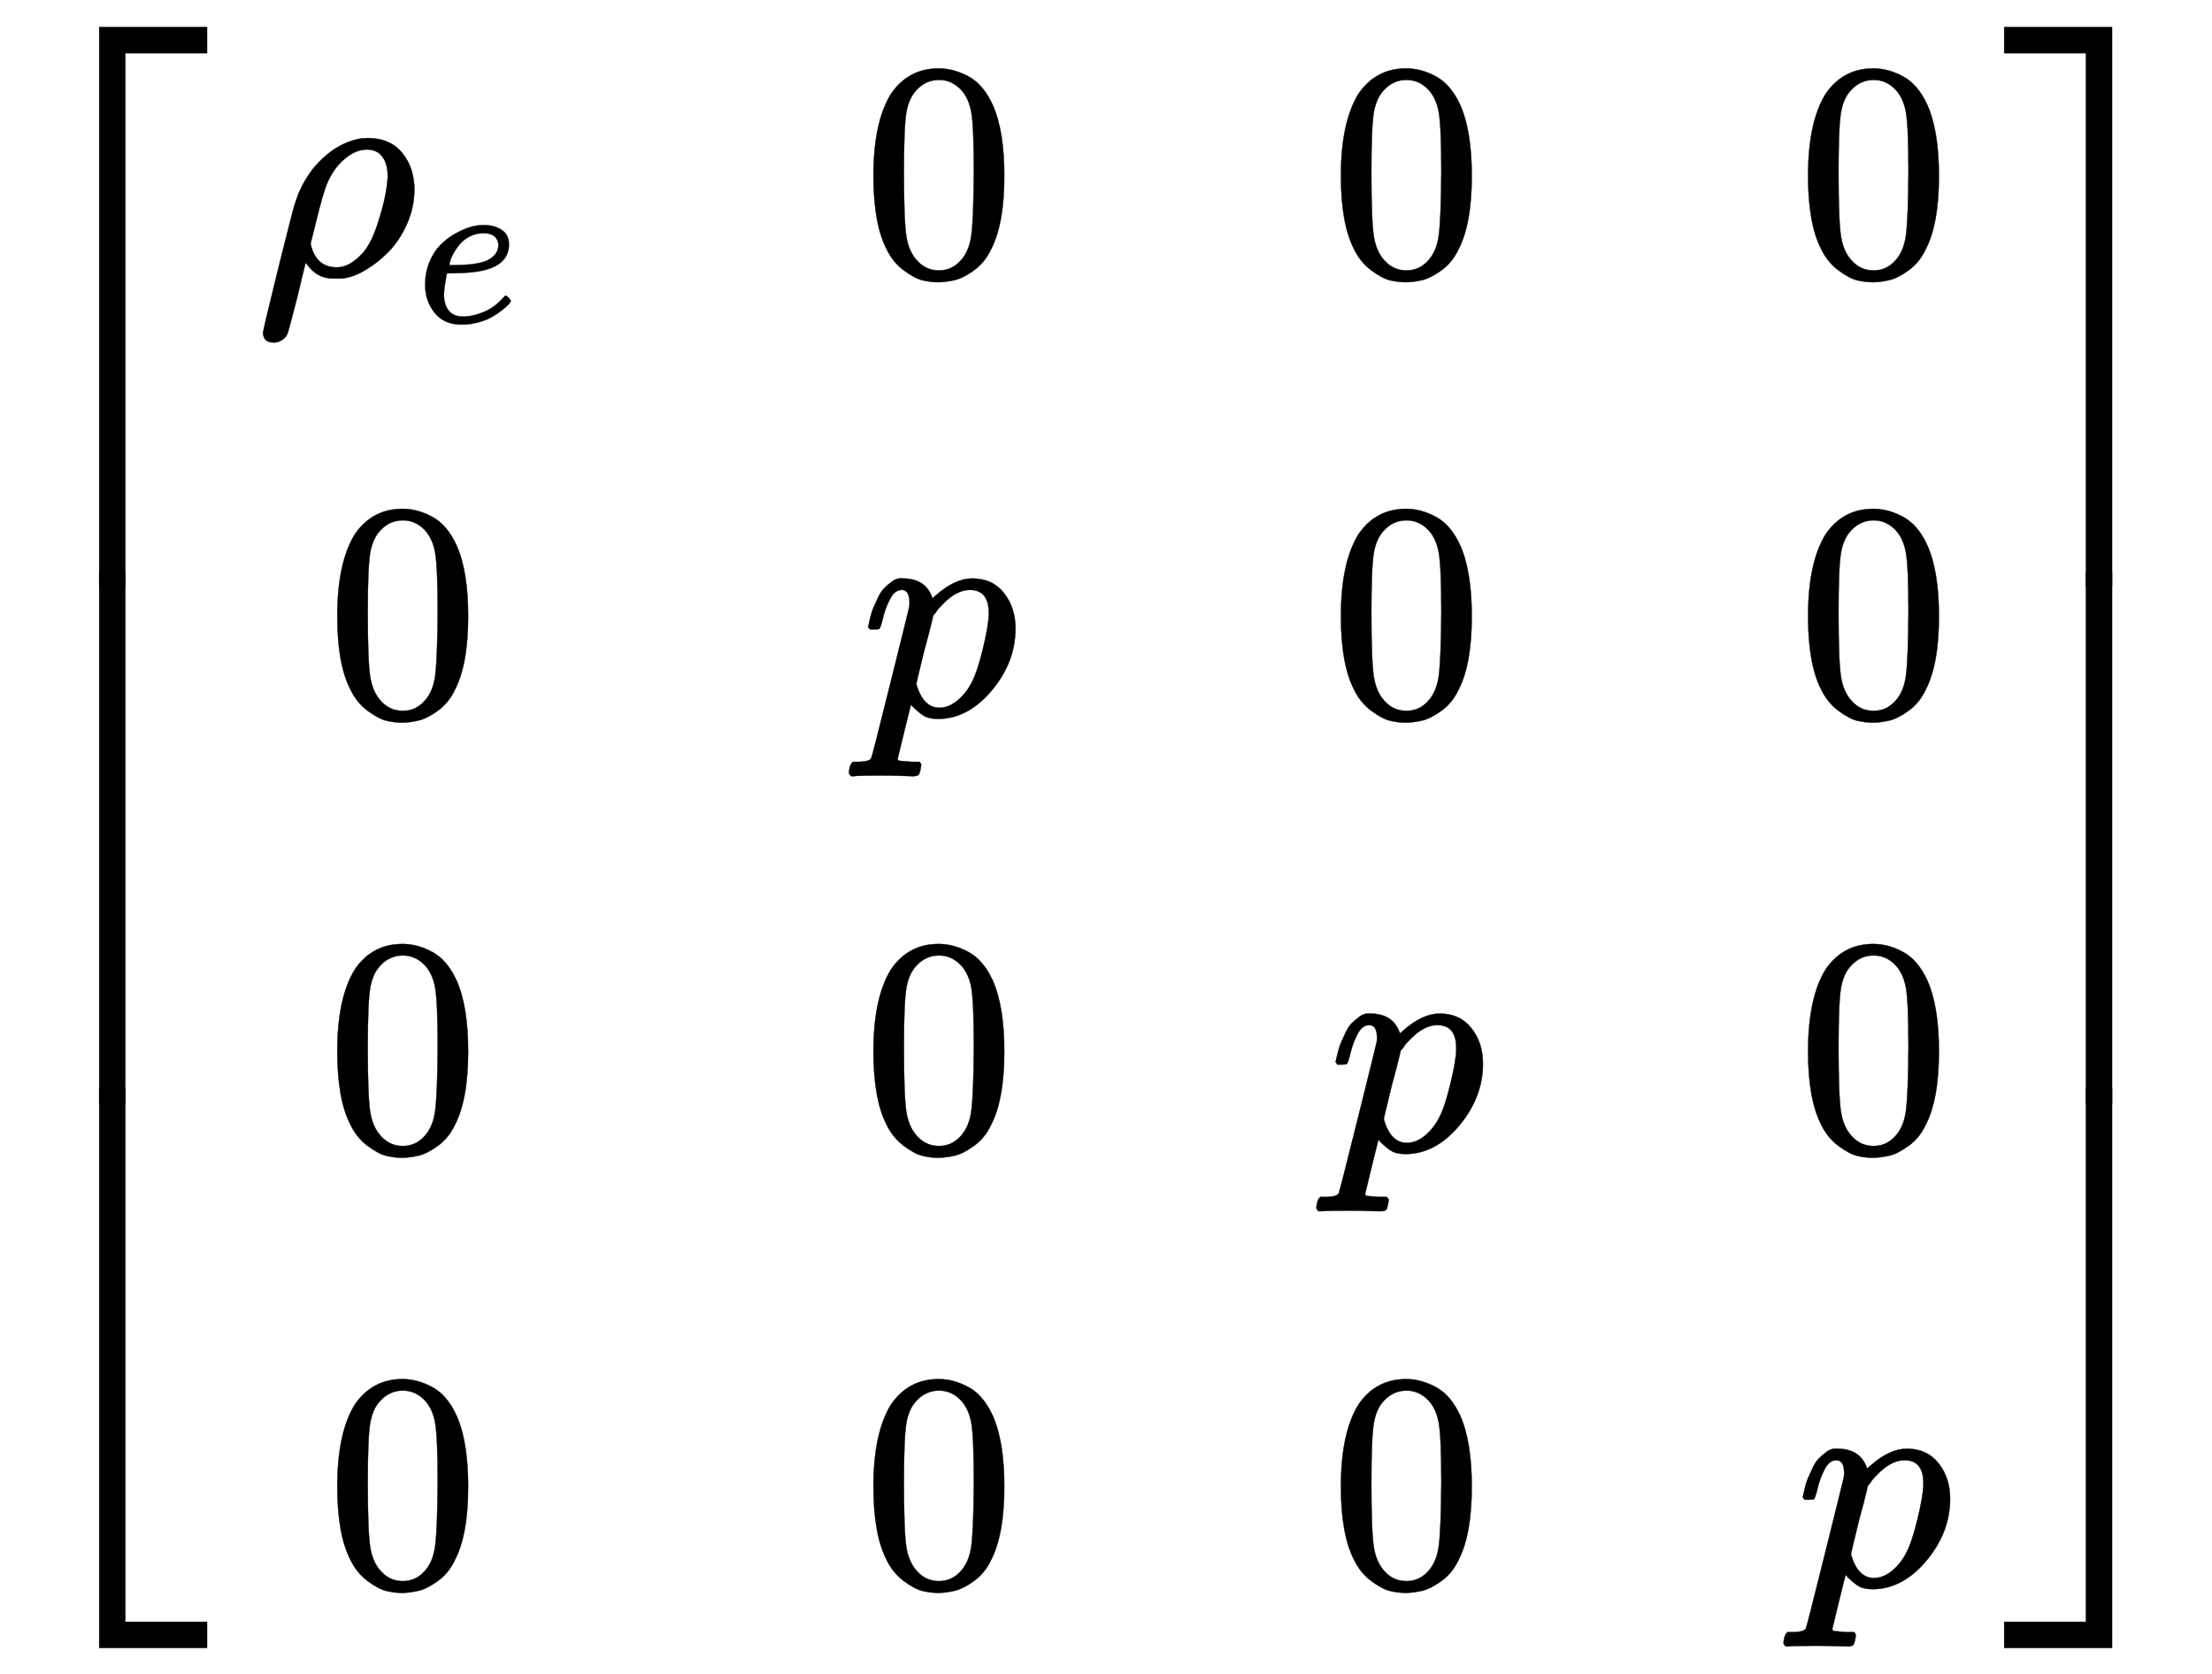
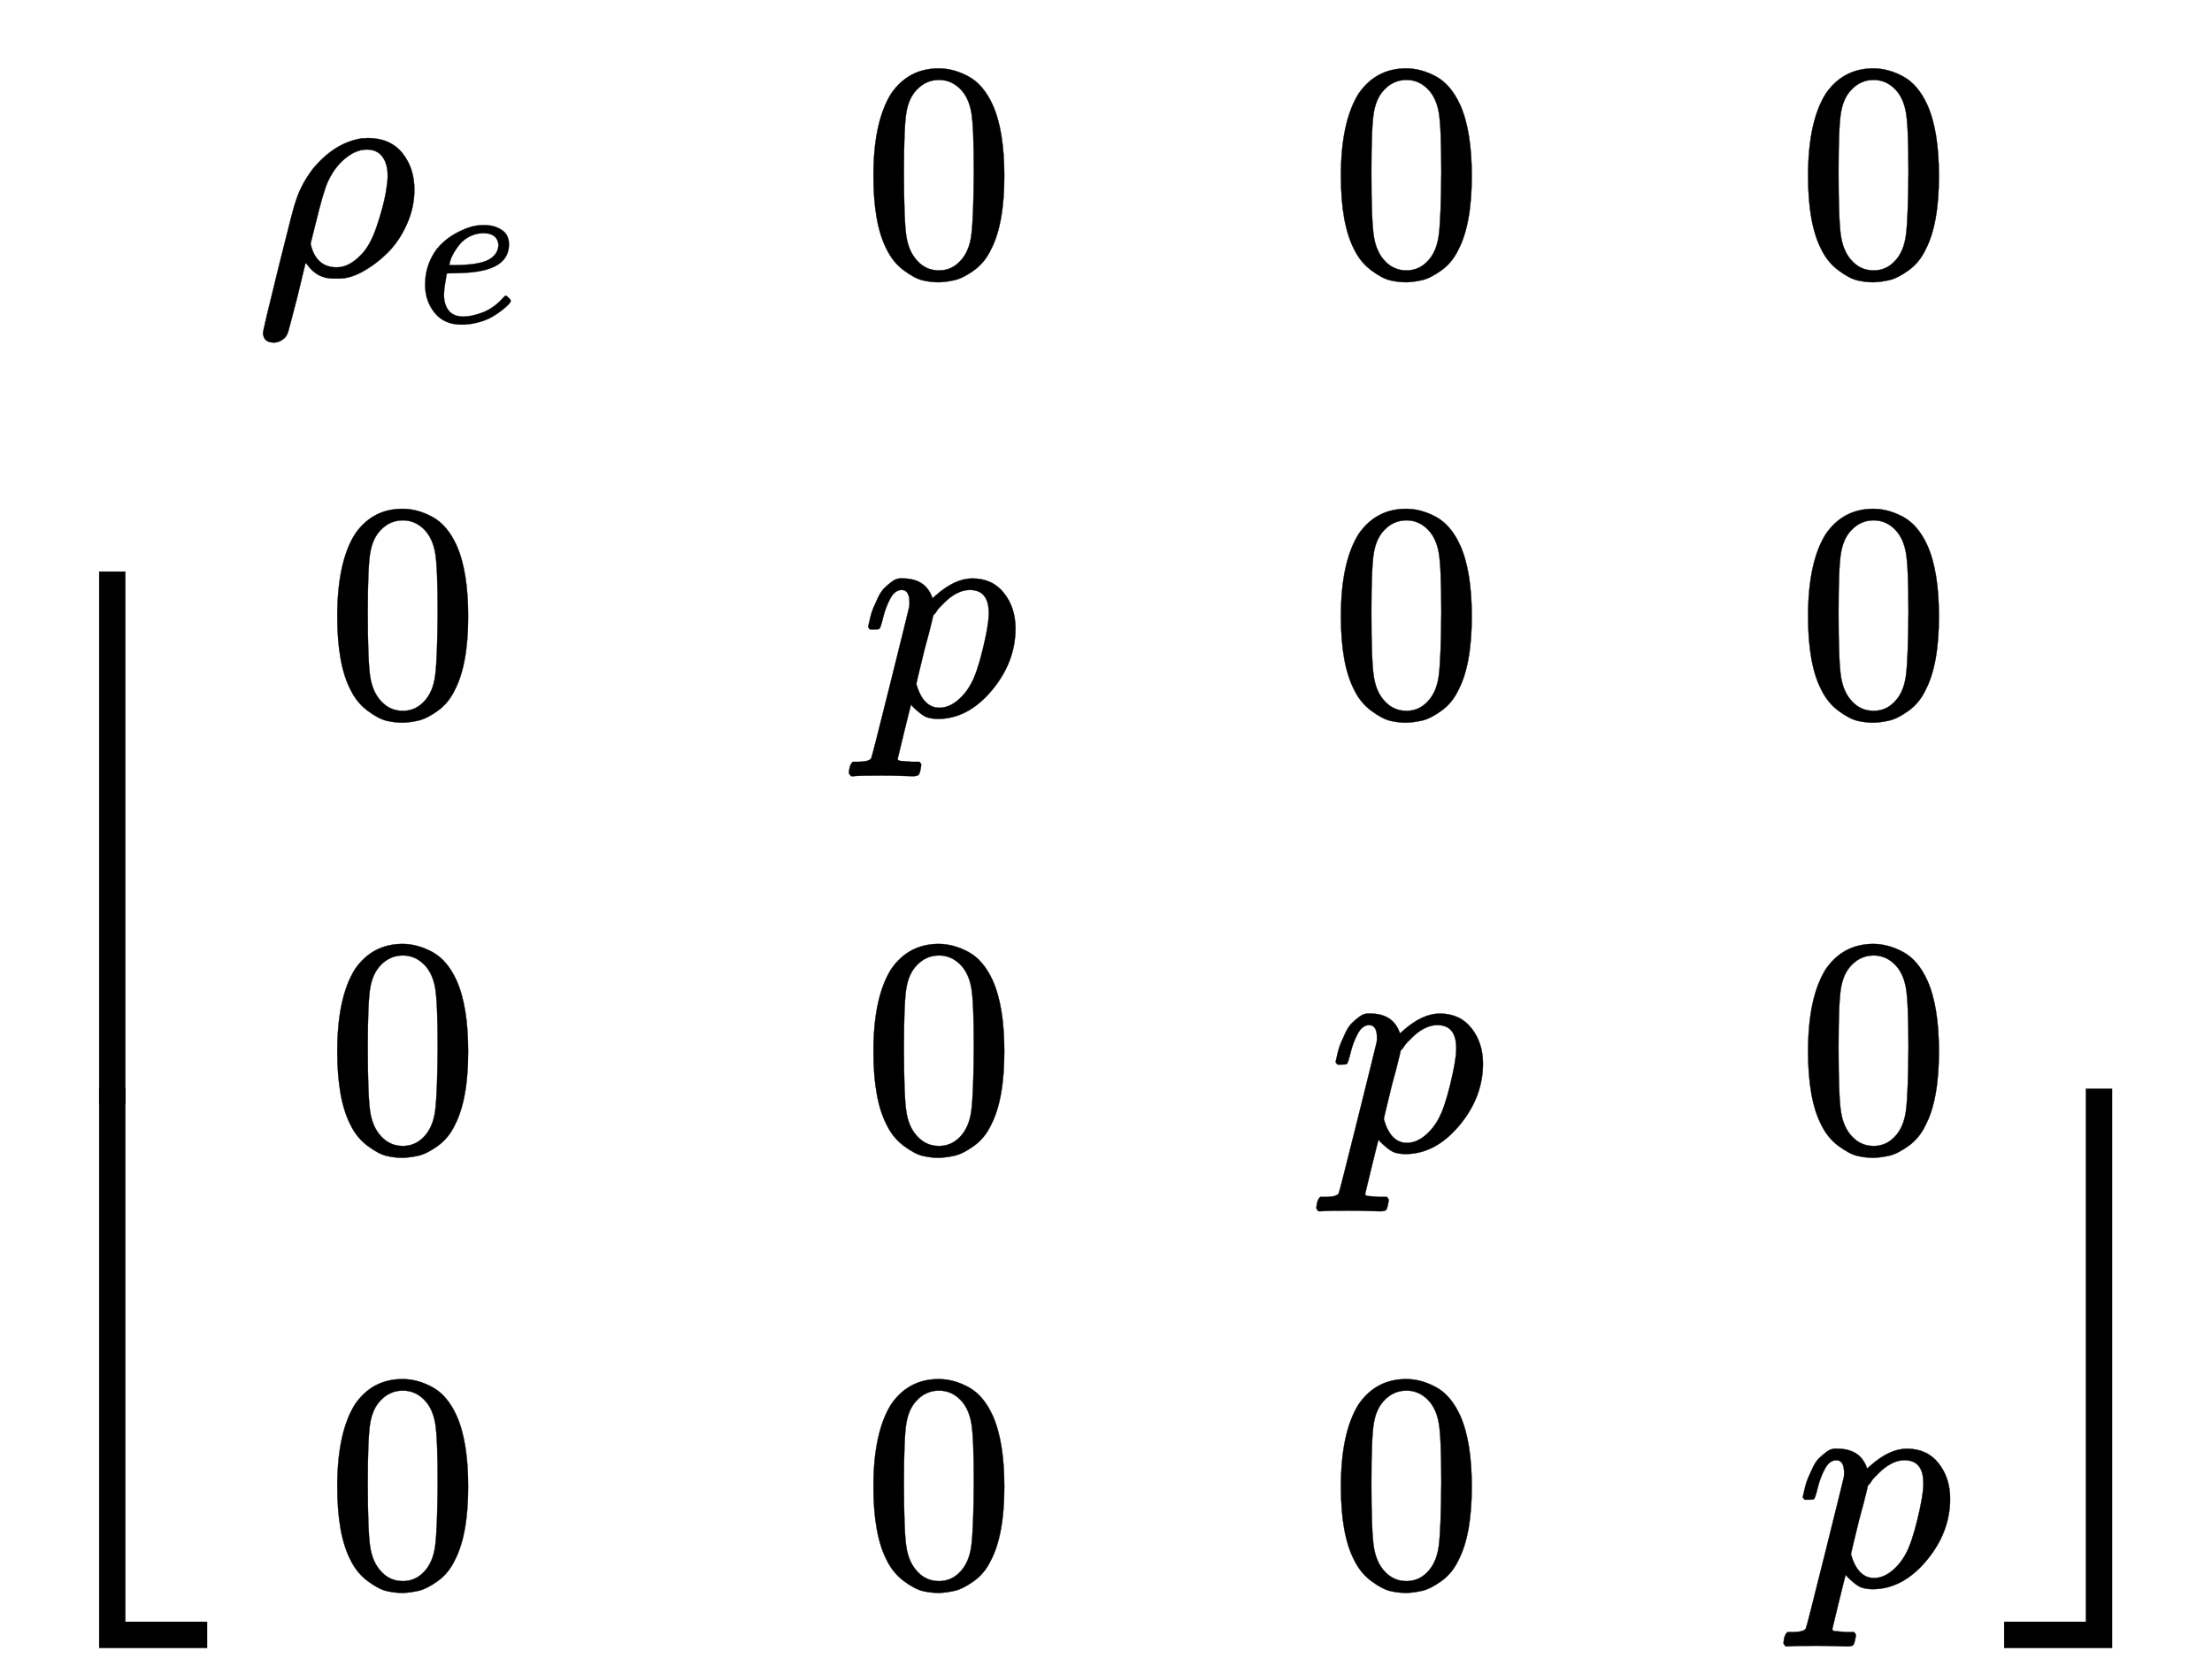
<svg xmlns="http://www.w3.org/2000/svg" xmlns:xlink="http://www.w3.org/1999/xlink" width="16.529ex" height="12.509ex" style="vertical-align: -5.671ex;" viewBox="0 -2944.1 7116.4 5385.9" role="img" focusable="false" aria-labelledby="MathJax-SVG-1-Title">
  <title id="MathJax-SVG-1-Title">Start 4 By 4 Matrix 1st Row 1st Column rho Subscript e 2nd Column 0 3rd Column 0 4th Column 0 2nd Row 1st Column 0 2nd Column p 3rd Column 0 4th Column 0 3rd Row 1st Column 0 2nd Column 0 3rd Column p 4th Column 0 4th Row 1st Column 0 2nd Column 0 3rd Column 0 4th Column p EndMatrix</title>
  <defs aria-hidden="true">
    <path stroke-width="1" id="E1-MJMAIN-5B" d="M118 -250V750H255V710H158V-210H255V-250H118Z" />
    <path stroke-width="1" id="E1-MJMATHI-3C1" d="M58 -216Q25 -216 23 -186Q23 -176 73 26T127 234Q143 289 182 341Q252 427 341 441Q343 441 349 441T359 442Q432 442 471 394T510 276Q510 219 486 165T425 74T345 13T266 -10H255H248Q197 -10 165 35L160 41L133 -71Q108 -168 104 -181T92 -202Q76 -216 58 -216ZM424 322Q424 359 407 382T357 405Q322 405 287 376T231 300Q217 269 193 170L176 102Q193 26 260 26Q298 26 334 62Q367 92 389 158T418 266T424 322Z" />
    <path stroke-width="1" id="E1-MJMATHI-65" d="M39 168Q39 225 58 272T107 350T174 402T244 433T307 442H310Q355 442 388 420T421 355Q421 265 310 237Q261 224 176 223Q139 223 138 221Q138 219 132 186T125 128Q125 81 146 54T209 26T302 45T394 111Q403 121 406 121Q410 121 419 112T429 98T420 82T390 55T344 24T281 -1T205 -11Q126 -11 83 42T39 168ZM373 353Q367 405 305 405Q272 405 244 391T199 357T170 316T154 280T149 261Q149 260 169 260Q282 260 327 284T373 353Z" />
    <path stroke-width="1" id="E1-MJMAIN-30" d="M96 585Q152 666 249 666Q297 666 345 640T423 548Q460 465 460 320Q460 165 417 83Q397 41 362 16T301 -15T250 -22Q224 -22 198 -16T137 16T82 83Q39 165 39 320Q39 494 96 585ZM321 597Q291 629 250 629Q208 629 178 597Q153 571 145 525T137 333Q137 175 145 125T181 46Q209 16 250 16Q290 16 318 46Q347 76 354 130T362 333Q362 478 354 524T321 597Z" />
    <path stroke-width="1" id="E1-MJMATHI-70" d="M23 287Q24 290 25 295T30 317T40 348T55 381T75 411T101 433T134 442Q209 442 230 378L240 387Q302 442 358 442Q423 442 460 395T497 281Q497 173 421 82T249 -10Q227 -10 210 -4Q199 1 187 11T168 28L161 36Q160 35 139 -51T118 -138Q118 -144 126 -145T163 -148H188Q194 -155 194 -157T191 -175Q188 -187 185 -190T172 -194Q170 -194 161 -194T127 -193T65 -192Q-5 -192 -24 -194H-32Q-39 -187 -39 -183Q-37 -156 -26 -148H-6Q28 -147 33 -136Q36 -130 94 103T155 350Q156 355 156 364Q156 405 131 405Q109 405 94 377T71 316T59 280Q57 278 43 278H29Q23 284 23 287ZM178 102Q200 26 252 26Q282 26 310 49T356 107Q374 141 392 215T411 325V331Q411 405 350 405Q339 405 328 402T306 393T286 380T269 365T254 350T243 336T235 326L232 322Q232 321 229 308T218 264T204 212Q178 106 178 102Z" />
    <path stroke-width="1" id="E1-MJMAIN-5D" d="M22 710V750H159V-250H22V-210H119V710H22Z" />
-     <path stroke-width="1" id="E1-MJSZ4-23A1" d="M319 -645V1154H666V1070H403V-645H319Z" />
    <path stroke-width="1" id="E1-MJSZ4-23A3" d="M319 -644V1155H403V-560H666V-644H319Z" />
    <path stroke-width="1" id="E1-MJSZ4-23A2" d="M319 0V602H403V0H319Z" />
-     <path stroke-width="1" id="E1-MJSZ4-23A4" d="M0 1070V1154H347V-645H263V1070H0Z" />
    <path stroke-width="1" id="E1-MJSZ4-23A6" d="M263 -560V1155H347V-644H0V-560H263Z" />
-     <path stroke-width="1" id="E1-MJSZ4-23A5" d="M263 0V602H347V0H263Z" />
  </defs>
  <g stroke="currentColor" fill="currentColor" stroke-width="0" transform="matrix(1 0 0 -1 0 0)" aria-hidden="true">
    <g transform="translate(0,2858)">
      <use xlink:href="#E1-MJSZ4-23A1" x="0" y="-1155" />
      <g transform="translate(0,-3463.161) scale(1,2.839)">
        <use xlink:href="#E1-MJSZ4-23A2" />
      </g>
      <use xlink:href="#E1-MJSZ4-23A3" x="0" y="-4572" />
    </g>
    <g transform="translate(667,0)">
      <g transform="translate(167,0)">
        <g transform="translate(-11,0)">
          <g transform="translate(0,2058)">
            <use xlink:href="#E1-MJMATHI-3C1" x="0" y="0" />
            <use transform="scale(0.707)" xlink:href="#E1-MJMATHI-65" x="731" y="-213" />
          </g>
          <use xlink:href="#E1-MJMAIN-30" x="223" y="641" />
          <use xlink:href="#E1-MJMAIN-30" x="223" y="-759" />
          <use xlink:href="#E1-MJMAIN-30" x="223" y="-2159" />
        </g>
        <g transform="translate(1936,0)">
          <use xlink:href="#E1-MJMAIN-30" x="1" y="2058" />
          <use xlink:href="#E1-MJMATHI-70" x="0" y="641" />
          <use xlink:href="#E1-MJMAIN-30" x="1" y="-759" />
          <use xlink:href="#E1-MJMAIN-30" x="1" y="-2159" />
        </g>
        <g transform="translate(3440,0)">
          <use xlink:href="#E1-MJMAIN-30" x="1" y="2058" />
          <use xlink:href="#E1-MJMAIN-30" x="1" y="641" />
          <use xlink:href="#E1-MJMATHI-70" x="0" y="-759" />
          <use xlink:href="#E1-MJMAIN-30" x="1" y="-2159" />
        </g>
        <g transform="translate(4943,0)">
          <use xlink:href="#E1-MJMAIN-30" x="1" y="2058" />
          <use xlink:href="#E1-MJMAIN-30" x="1" y="641" />
          <use xlink:href="#E1-MJMAIN-30" x="1" y="-759" />
          <use xlink:href="#E1-MJMATHI-70" x="0" y="-2159" />
        </g>
      </g>
    </g>
    <g transform="translate(6448,2858)">
      <use xlink:href="#E1-MJSZ4-23A4" x="0" y="-1155" />
      <g transform="translate(0,-3463.161) scale(1,2.839)">
        <use xlink:href="#E1-MJSZ4-23A5" />
      </g>
      <use xlink:href="#E1-MJSZ4-23A6" x="0" y="-4572" />
    </g>
  </g>
</svg>